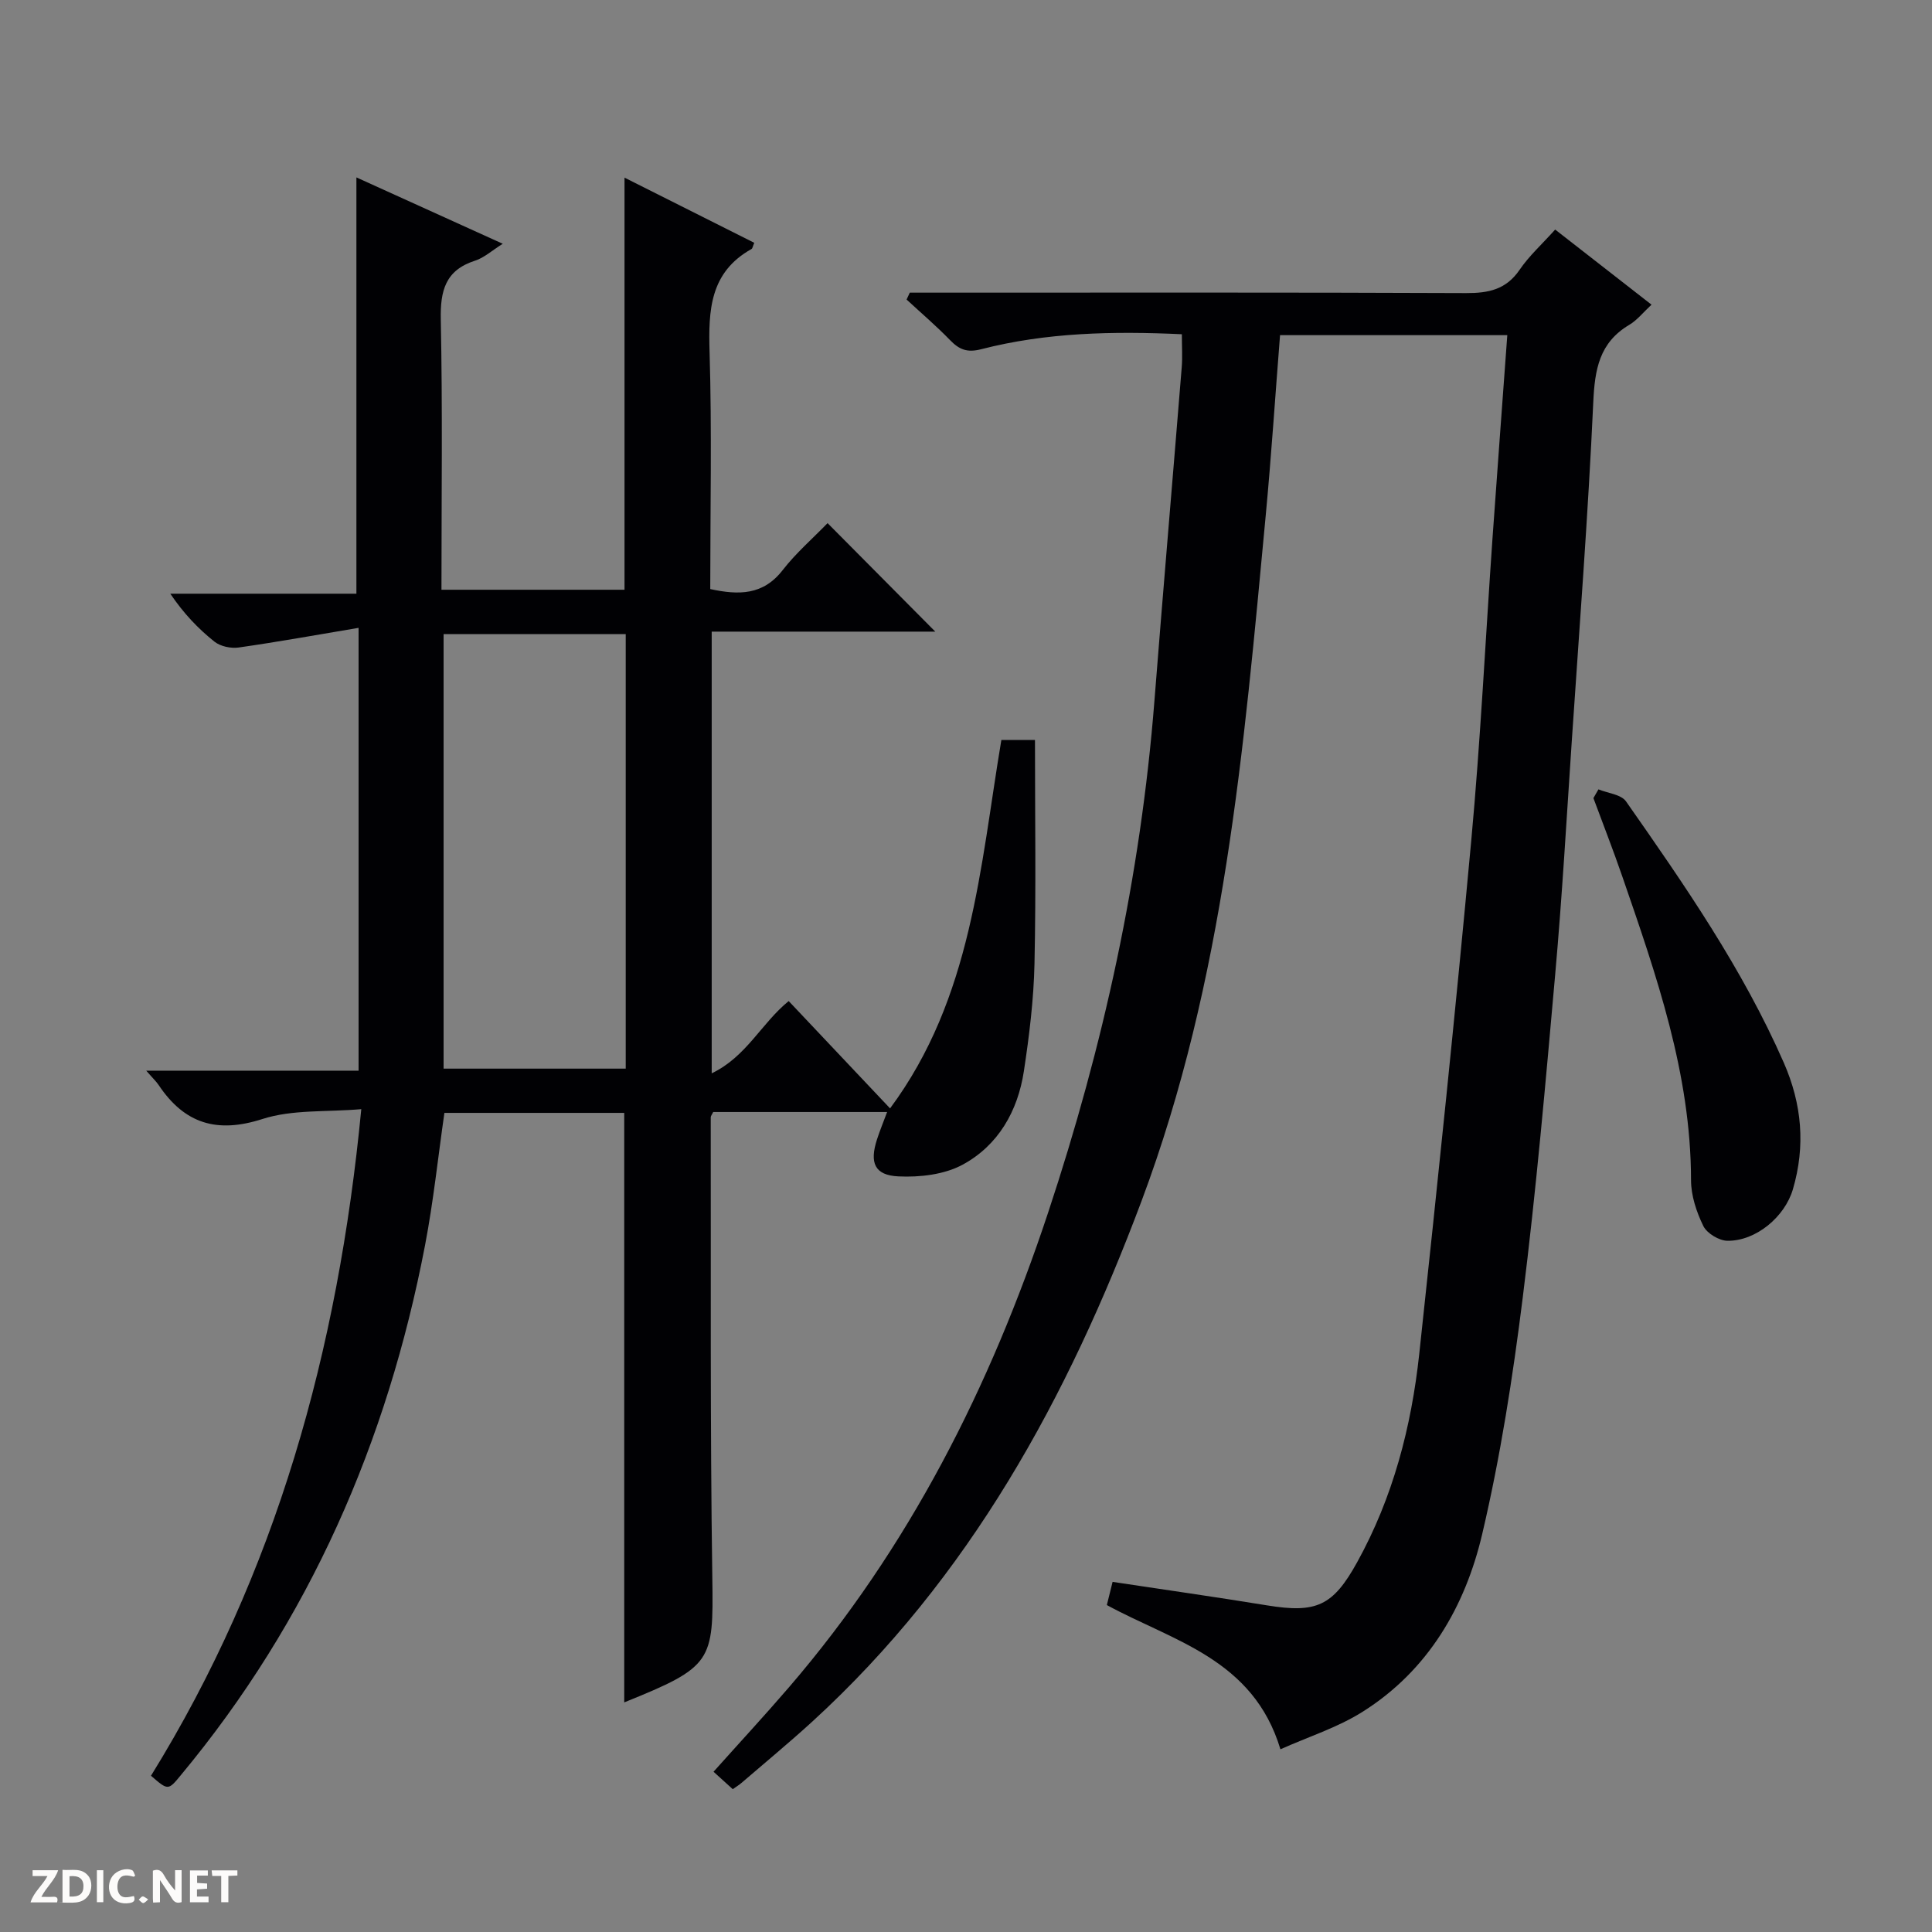
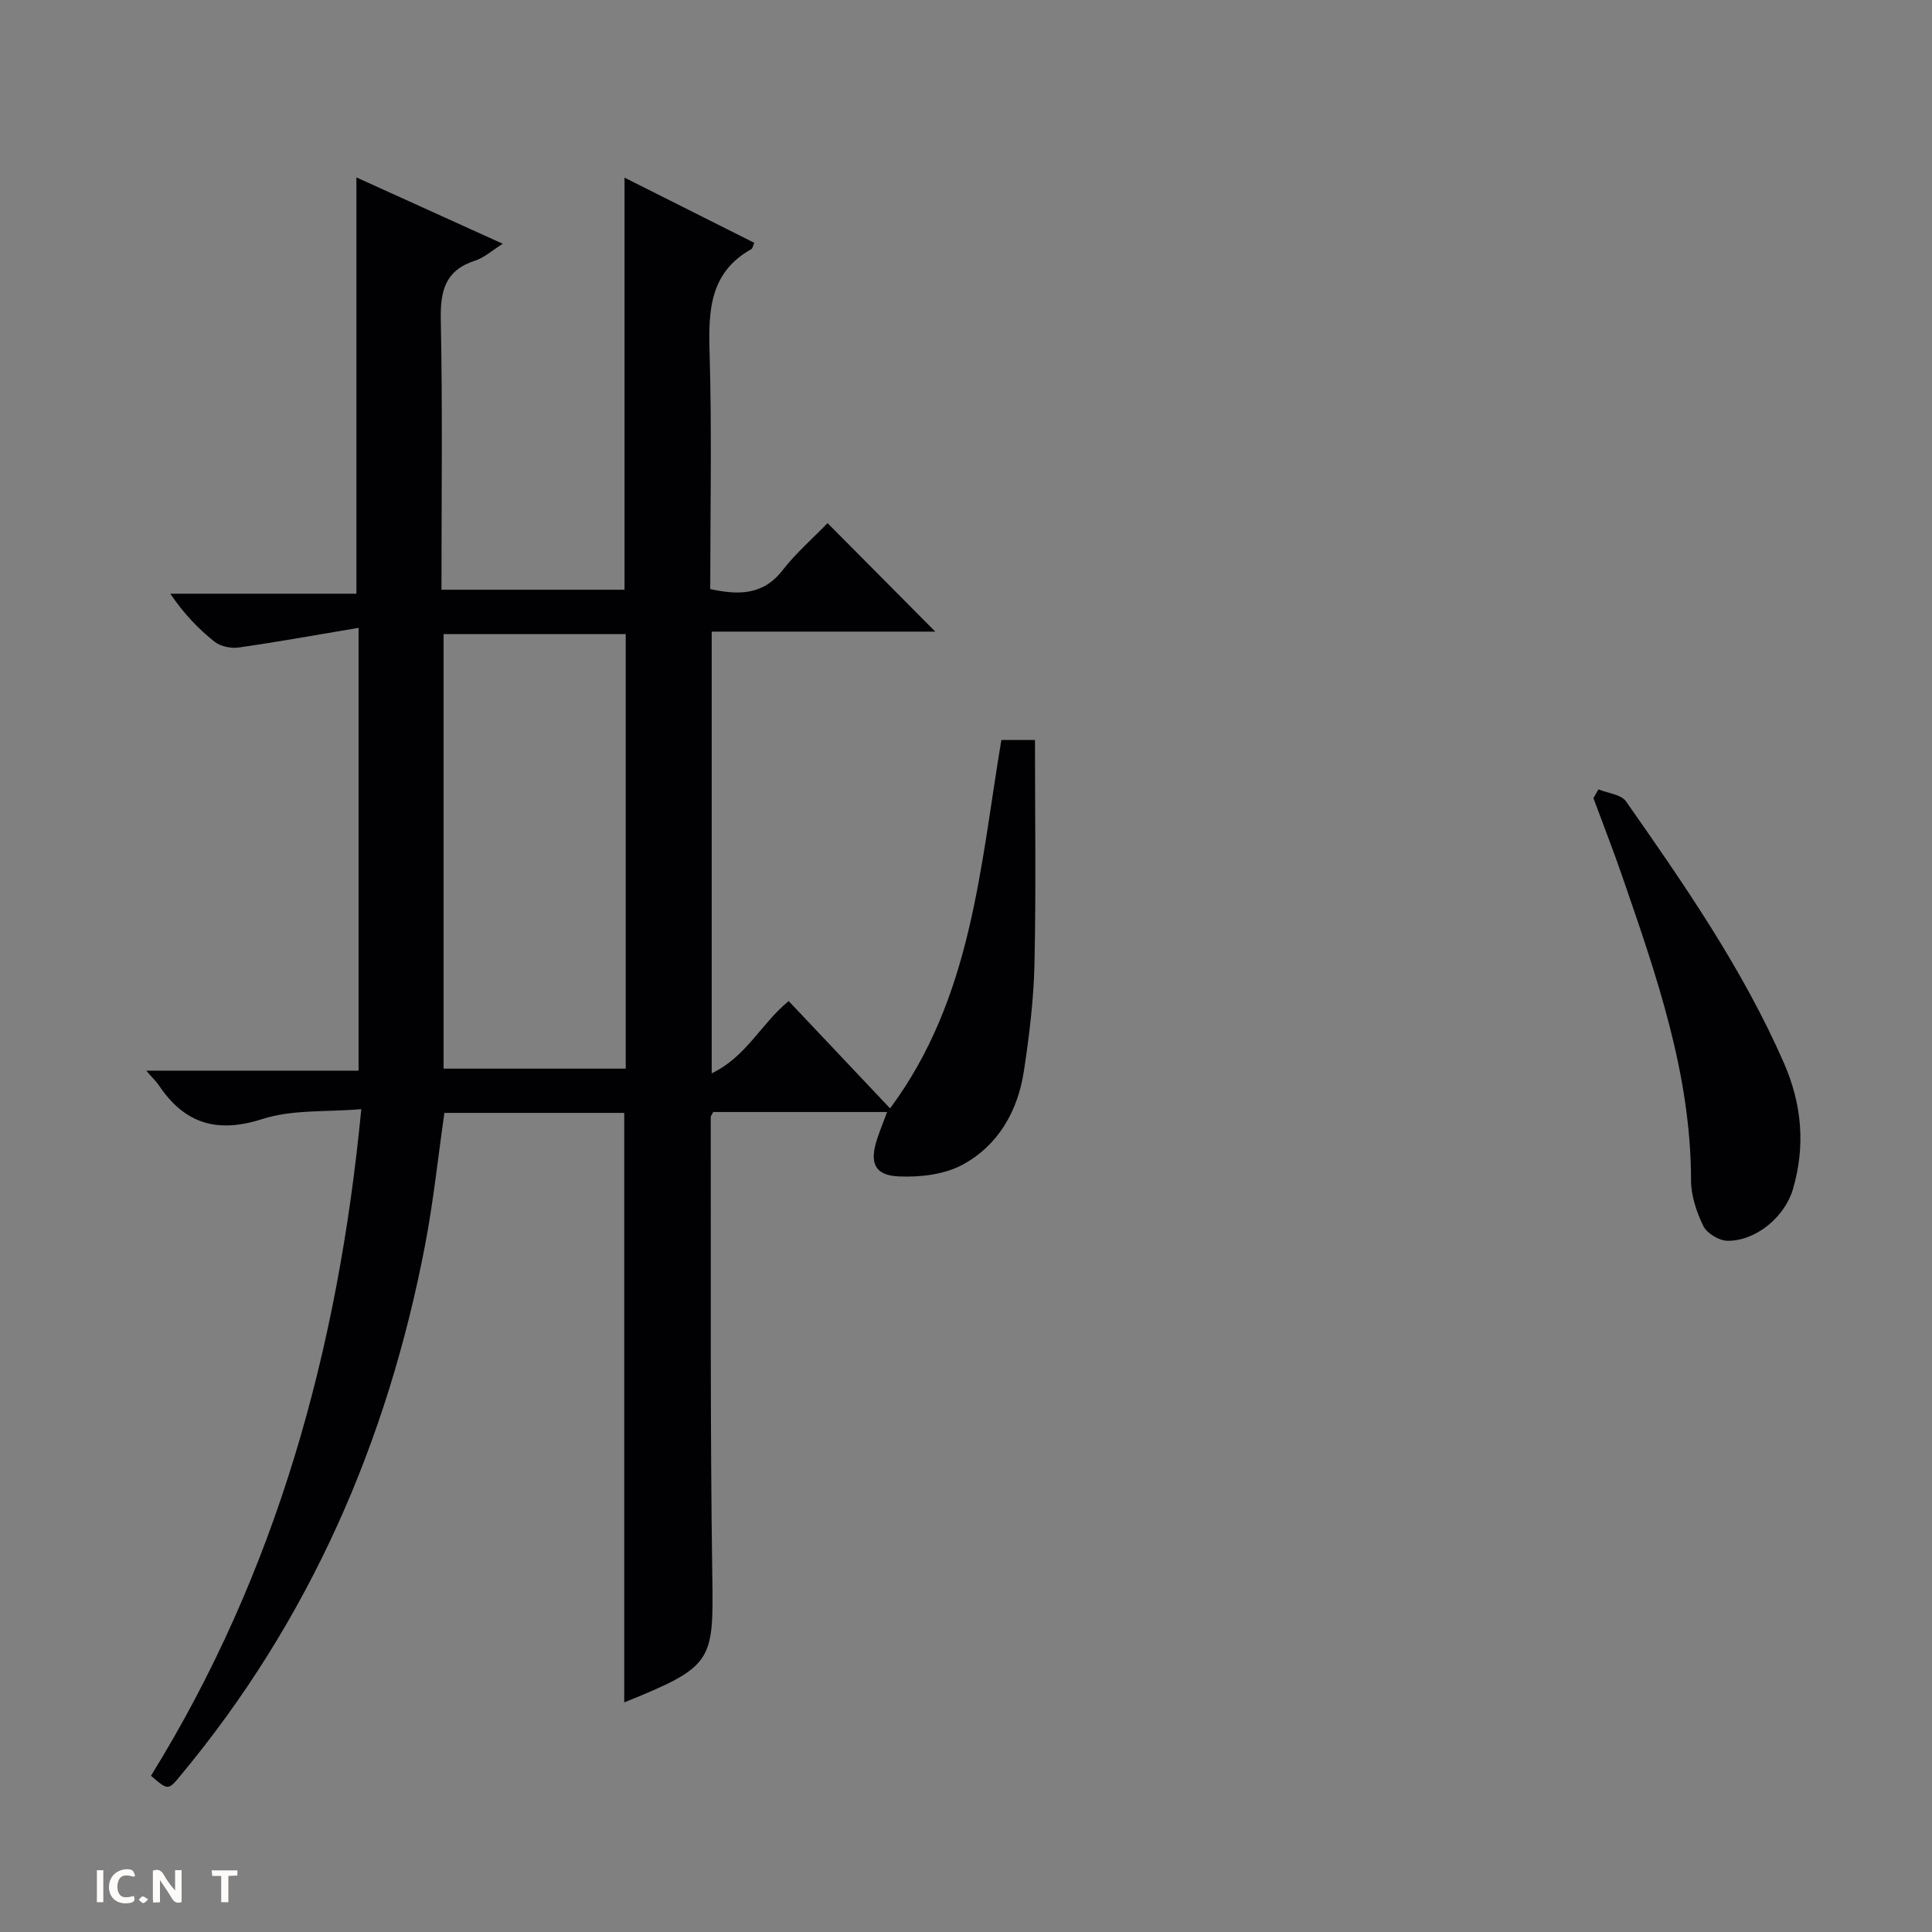
<svg xmlns="http://www.w3.org/2000/svg" enable-background="new 0 0 400 400" viewBox="0 0 400 400">
  <rect x="0" y="0" width="400" height="400" fill="#808080" stroke="none" />
  <g fill="#fcfbfa">
    <path d="m37.59 393.81c-.92.31-1.52.05-2-.78-.7-1.2-1.52-2.34-2.47-3.78v4.59c-.55.03-.95.05-1.41.07-.03-.37-.06-.64-.06-.91 0-1.91 0-3.81 0-5.7 1.13-.41 1.77-.03 2.29.91.62 1.11 1.38 2.14 2.31 3.19v-4.2h1.35v6.61z" />
-     <path d="m12.94 393.88v-6.75c1.9.19 3.93-.54 5.37 1.29.8 1.01.78 2.88.03 3.97-1.37 1.97-3.4 1.51-6.4 1.49m2.45-1.22c2.04.12 2.92-.58 2.89-2.21-.03-1.51-.98-2.19-2.89-2z" />
-     <path d="m11.81 393.87h-5.49c.68-2.18 2.47-3.48 3.51-5.45h-3.08v-1.21h5.29c-.71 2.13-2.44 3.48-3.47 5.51.86 0 1.63.04 2.39-.01.79-.05 1.14.21.85 1.16" />
-     <path d="m39.33 393.86v-6.61h3.7v1.07h-2.22v1.52c.68.04 1.34.09 2.07.13v1.07c-.72.05-1.38.09-2.1.14v1.48h2.4v1.19h-3.85z" />
    <path d="m27.71 388.56c-1.15-.3-2.46-.61-3.1.64-.37.73-.41 1.93-.06 2.67.63 1.35 1.99.93 3.17.68.35.94-.01 1.32-.93 1.46-1.62.25-3.05-.27-3.76-1.48-.73-1.24-.6-3.03.31-4.17.88-1.11 2.71-1.7 4-1.16.32.13.44.74.65 1.12-.1.08-.19.16-.28.24" />
    <path d="m49.15 387.24v1.07c-.59.02-1.17.05-1.87.08v5.44h-1.48v-5.44h-1.85c-.05-.4-.08-.73-.13-1.15z" />
    <path d="m20.06 387.21h1.33v6.62h-1.33z" />
    <path d="m30.68 393.25c-.39.38-.8.79-1.05.76-.32-.05-.6-.45-.9-.7.26-.24.51-.64.8-.67.29-.04.62.3 1.15.61" />
  </g>
  <path d="m31.26 367.65c25.92-41.9 38.73-88.02 43.54-138.01-7.21.62-14.24.04-20.44 2.03-9.45 3.05-16.15.97-21.49-6.99-.51-.77-1.21-1.41-2.59-3.01h43.96c0-30.53 0-60.42 0-91.68-8.59 1.44-16.69 2.91-24.83 4.07-1.61.23-3.78-.23-5.02-1.22-3.37-2.69-6.37-5.83-9.13-9.92h38.53c0-29.05 0-57.39 0-86.19 9.72 4.41 19.65 8.91 30.3 13.74-2.23 1.39-3.83 2.88-5.71 3.49-6.18 1.98-7.24 6.22-7.12 12.2.38 18.48.14 36.97.14 55.94h37.9c0-28.27 0-56.49 0-85.32 8.98 4.51 17.93 9 26.86 13.49-.31.72-.35 1.17-.58 1.29-8.6 4.82-8.93 12.64-8.67 21.33.49 16.3.14 32.62.14 49.07 5.91 1.28 10.95 1.29 15-3.93 2.74-3.53 6.18-6.51 9.29-9.72 7.53 7.59 14.76 14.86 22.3 22.46-15.33 0-30.66 0-46.29 0v91.45c7.2-3.44 10.26-10.34 15.94-14.96 6.92 7.32 13.73 14.53 20.99 22.22 16.97-22.87 18.61-49.84 23.04-76.27h6.96c0 15.49.23 30.9-.1 46.29-.16 7.44-1.08 14.91-2.2 22.29-1.26 8.26-5.31 15.36-12.69 19.35-3.79 2.05-8.85 2.63-13.27 2.42-4.97-.23-6.02-2.82-4.44-7.68.6-1.85 1.35-3.66 2.09-5.65-12.25 0-24.18 0-36.01 0-.25.53-.51.81-.51 1.1.06 31.83-.14 63.65.33 95.47.25 17.25.02 18.29-18.24 25.66 0-40.51 0-81.07 0-122.05-12.09 0-24.65 0-37.23 0-1.31 9.08-2.27 18.32-4.01 27.41-7.81 40.72-23.92 77.67-50.57 109.72-2.61 3.19-2.65 3.16-6.17.11zm98.29-146.4c0-30.23 0-60.11 0-89.96-12.8 0-25.23 0-37.71 0v89.96z" fill="#010104" />
-   <path d="m244.69 69.2c-14.29-.66-28.06-.37-41.54 3.1-2.93.76-4.56.07-6.46-1.89-2.85-2.94-5.98-5.61-8.99-8.39.22-.48.44-.95.66-1.43h5.71c36.49 0 72.98-.07 109.47.09 4.67.02 8.3-.74 11.09-4.84 1.95-2.86 4.59-5.24 7.35-8.31 6.49 5.06 12.97 10.11 19.95 15.55-1.74 1.61-2.98 3.21-4.6 4.17-6.22 3.69-7.15 9.24-7.46 16.03-1.07 23.4-2.88 46.78-4.45 70.16-1.08 16.09-2 32.2-3.43 48.26-1.98 22.33-3.94 44.68-6.72 66.92-2.05 16.44-4.61 32.9-8.4 49.01-3.53 15.03-11.21 28.24-24.75 36.77-5.22 3.29-11.31 5.21-17.02 7.77-5.65-18.74-22.2-22.37-35.94-29.86.35-1.39.73-2.96 1.19-4.8 10.72 1.62 21.36 3.13 31.95 4.86 10.23 1.67 13.66.16 18.68-8.92 7.43-13.43 11.23-28.03 12.86-43.13 3.8-35.34 7.49-70.7 10.75-106.1 1.93-20.86 2.95-41.8 4.41-62.7.98-13.91 2.03-27.81 3.07-42.13-15.76 0-31.15 0-47.05 0-.99 12.51-1.81 25.07-2.99 37.6-4.51 47.94-8.52 95.86-25.68 141.65-15.29 40.79-35.64 78.01-68.11 107.74-4.79 4.38-9.8 8.51-14.72 12.75-.49.42-1.05.76-1.81 1.3-1.27-1.15-2.46-2.23-3.98-3.61 5.3-5.93 10.56-11.61 15.61-17.48 24.88-28.92 41.69-62.19 53.65-98.25 11.45-34.51 19.17-69.7 22.02-105.97 1.81-23.02 3.79-46.03 5.65-69.04.18-2.13.03-4.28.03-6.88z" fill="#010104" />
  <path d="m330.94 163.43c1.95.8 4.69 1.04 5.71 2.49 12.11 17.29 24.13 34.64 32.67 54.11 3.76 8.59 4.51 17.24 1.88 26.2-1.68 5.72-7.66 10.73-13.55 10.66-1.73-.02-4.24-1.53-4.99-3.05-1.42-2.9-2.55-6.3-2.55-9.5-.02-22.05-7.18-42.43-14.22-62.85-1.88-5.46-3.99-10.84-5.99-16.25.35-.6.7-1.21 1.04-1.81z" fill="#010104" />
</svg>